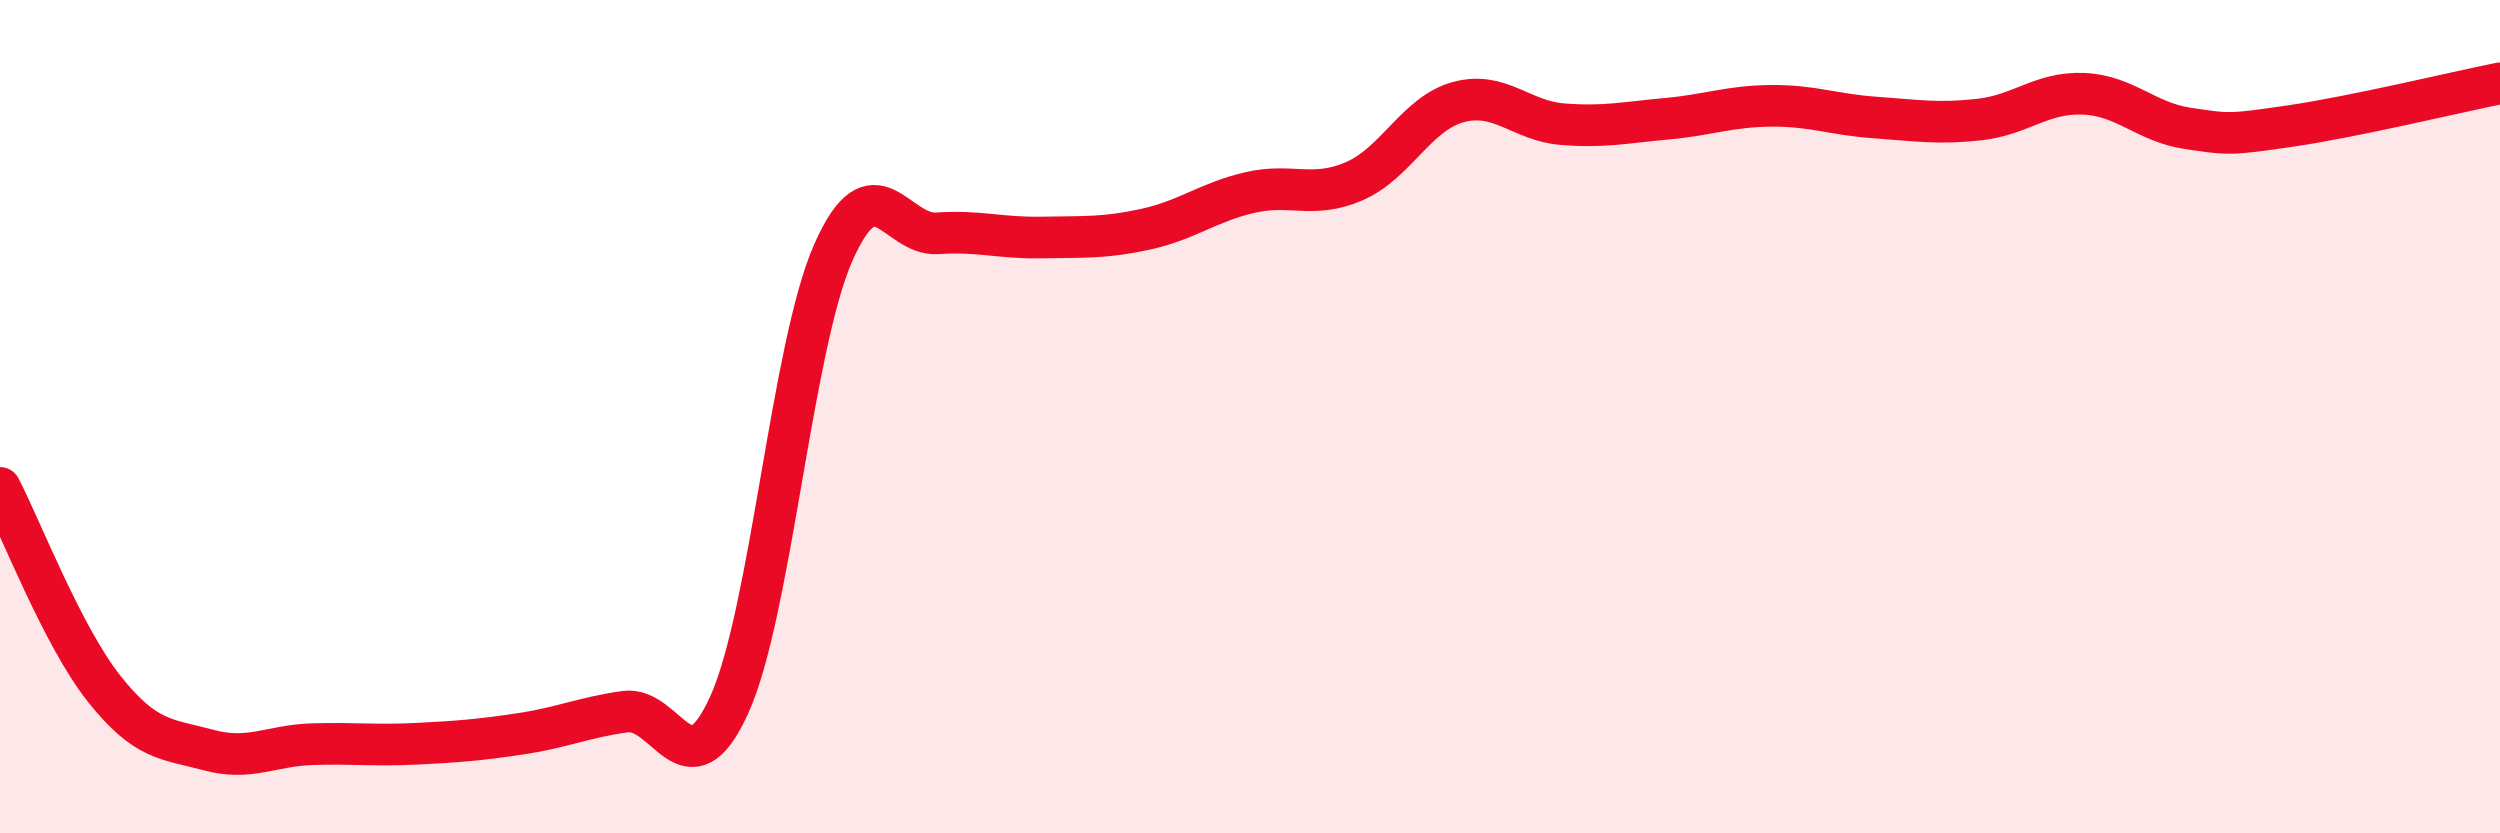
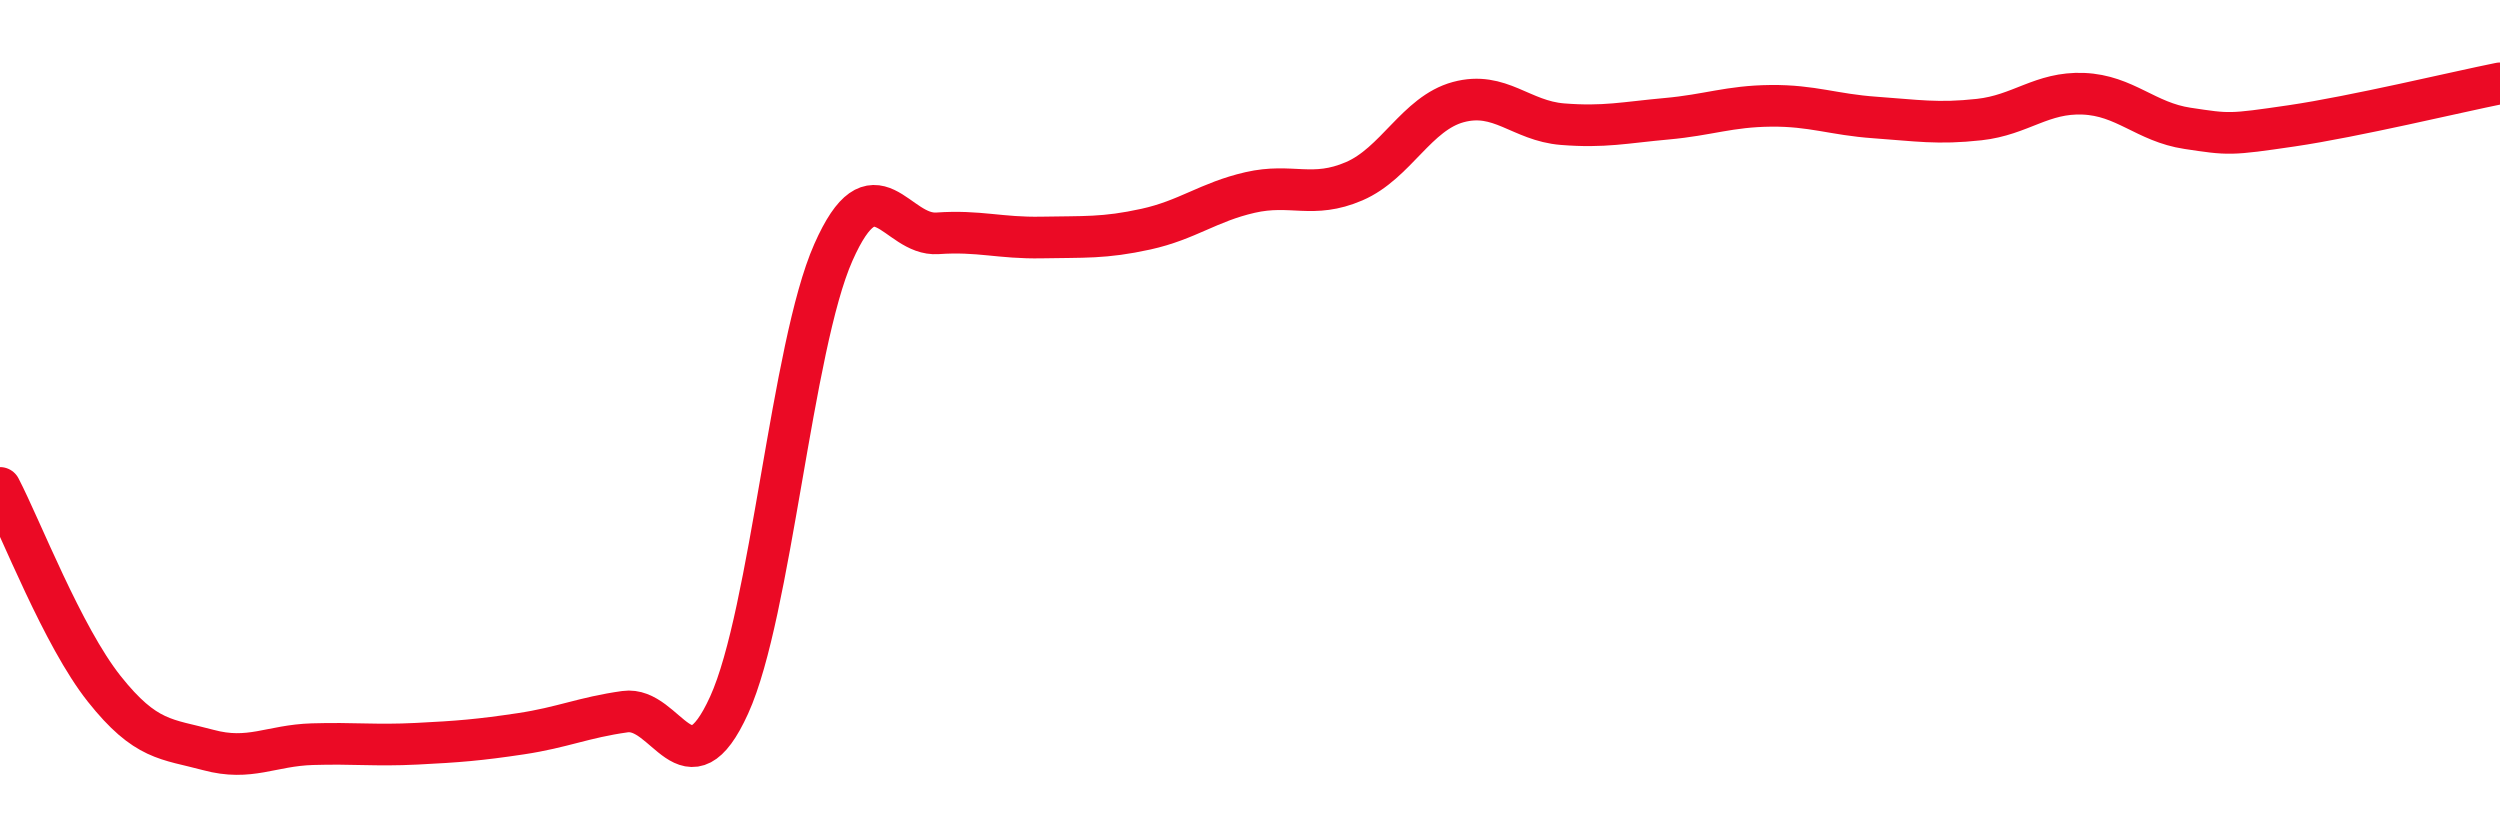
<svg xmlns="http://www.w3.org/2000/svg" width="60" height="20" viewBox="0 0 60 20">
-   <path d="M 0,11.71 C 0.5,12.67 1.5,15.27 2.5,16.53 C 3.5,17.79 4,17.73 5,18 C 6,18.27 6.5,17.89 7.5,17.86 C 8.5,17.83 9,17.9 10,17.85 C 11,17.8 11.5,17.76 12.5,17.61 C 13.5,17.46 14,17.22 15,17.08 C 16,16.94 16.5,19.12 17.5,16.92 C 18.5,14.72 19,8.32 20,6.06 C 21,3.8 21.5,5.67 22.5,5.6 C 23.5,5.53 24,5.72 25,5.7 C 26,5.68 26.5,5.72 27.5,5.5 C 28.5,5.28 29,4.85 30,4.62 C 31,4.39 31.5,4.78 32.5,4.35 C 33.5,3.92 34,2.72 35,2.45 C 36,2.18 36.5,2.9 37.5,2.98 C 38.5,3.06 39,2.94 40,2.85 C 41,2.76 41.5,2.55 42.5,2.54 C 43.5,2.53 44,2.75 45,2.82 C 46,2.89 46.5,2.98 47.5,2.87 C 48.5,2.76 49,2.21 50,2.25 C 51,2.29 51.5,2.93 52.5,3.08 C 53.5,3.23 53.5,3.24 55,3.02 C 56.5,2.8 59,2.2 60,2L60 20L0 20Z" fill="#EB0A25" opacity="0.1" stroke-linecap="round" stroke-linejoin="round" />
  <path d="M 0,11.71 C 0.5,12.67 1.5,15.27 2.5,16.53 C 3.5,17.79 4,17.73 5,18 C 6,18.27 6.5,17.89 7.5,17.86 C 8.5,17.83 9,17.9 10,17.85 C 11,17.8 11.5,17.76 12.5,17.61 C 13.5,17.46 14,17.22 15,17.08 C 16,16.94 16.5,19.12 17.5,16.92 C 18.5,14.72 19,8.32 20,6.06 C 21,3.8 21.5,5.67 22.5,5.6 C 23.5,5.53 24,5.72 25,5.7 C 26,5.68 26.5,5.72 27.5,5.5 C 28.5,5.28 29,4.85 30,4.62 C 31,4.39 31.5,4.78 32.5,4.35 C 33.5,3.92 34,2.72 35,2.45 C 36,2.18 36.5,2.9 37.5,2.98 C 38.5,3.06 39,2.94 40,2.85 C 41,2.76 41.5,2.55 42.5,2.54 C 43.5,2.53 44,2.75 45,2.82 C 46,2.89 46.5,2.98 47.5,2.87 C 48.5,2.76 49,2.21 50,2.25 C 51,2.29 51.5,2.93 52.5,3.08 C 53.5,3.23 53.5,3.24 55,3.02 C 56.5,2.8 59,2.2 60,2" stroke="#EB0A25" stroke-width="1" fill="none" stroke-linecap="round" stroke-linejoin="round" />
</svg>